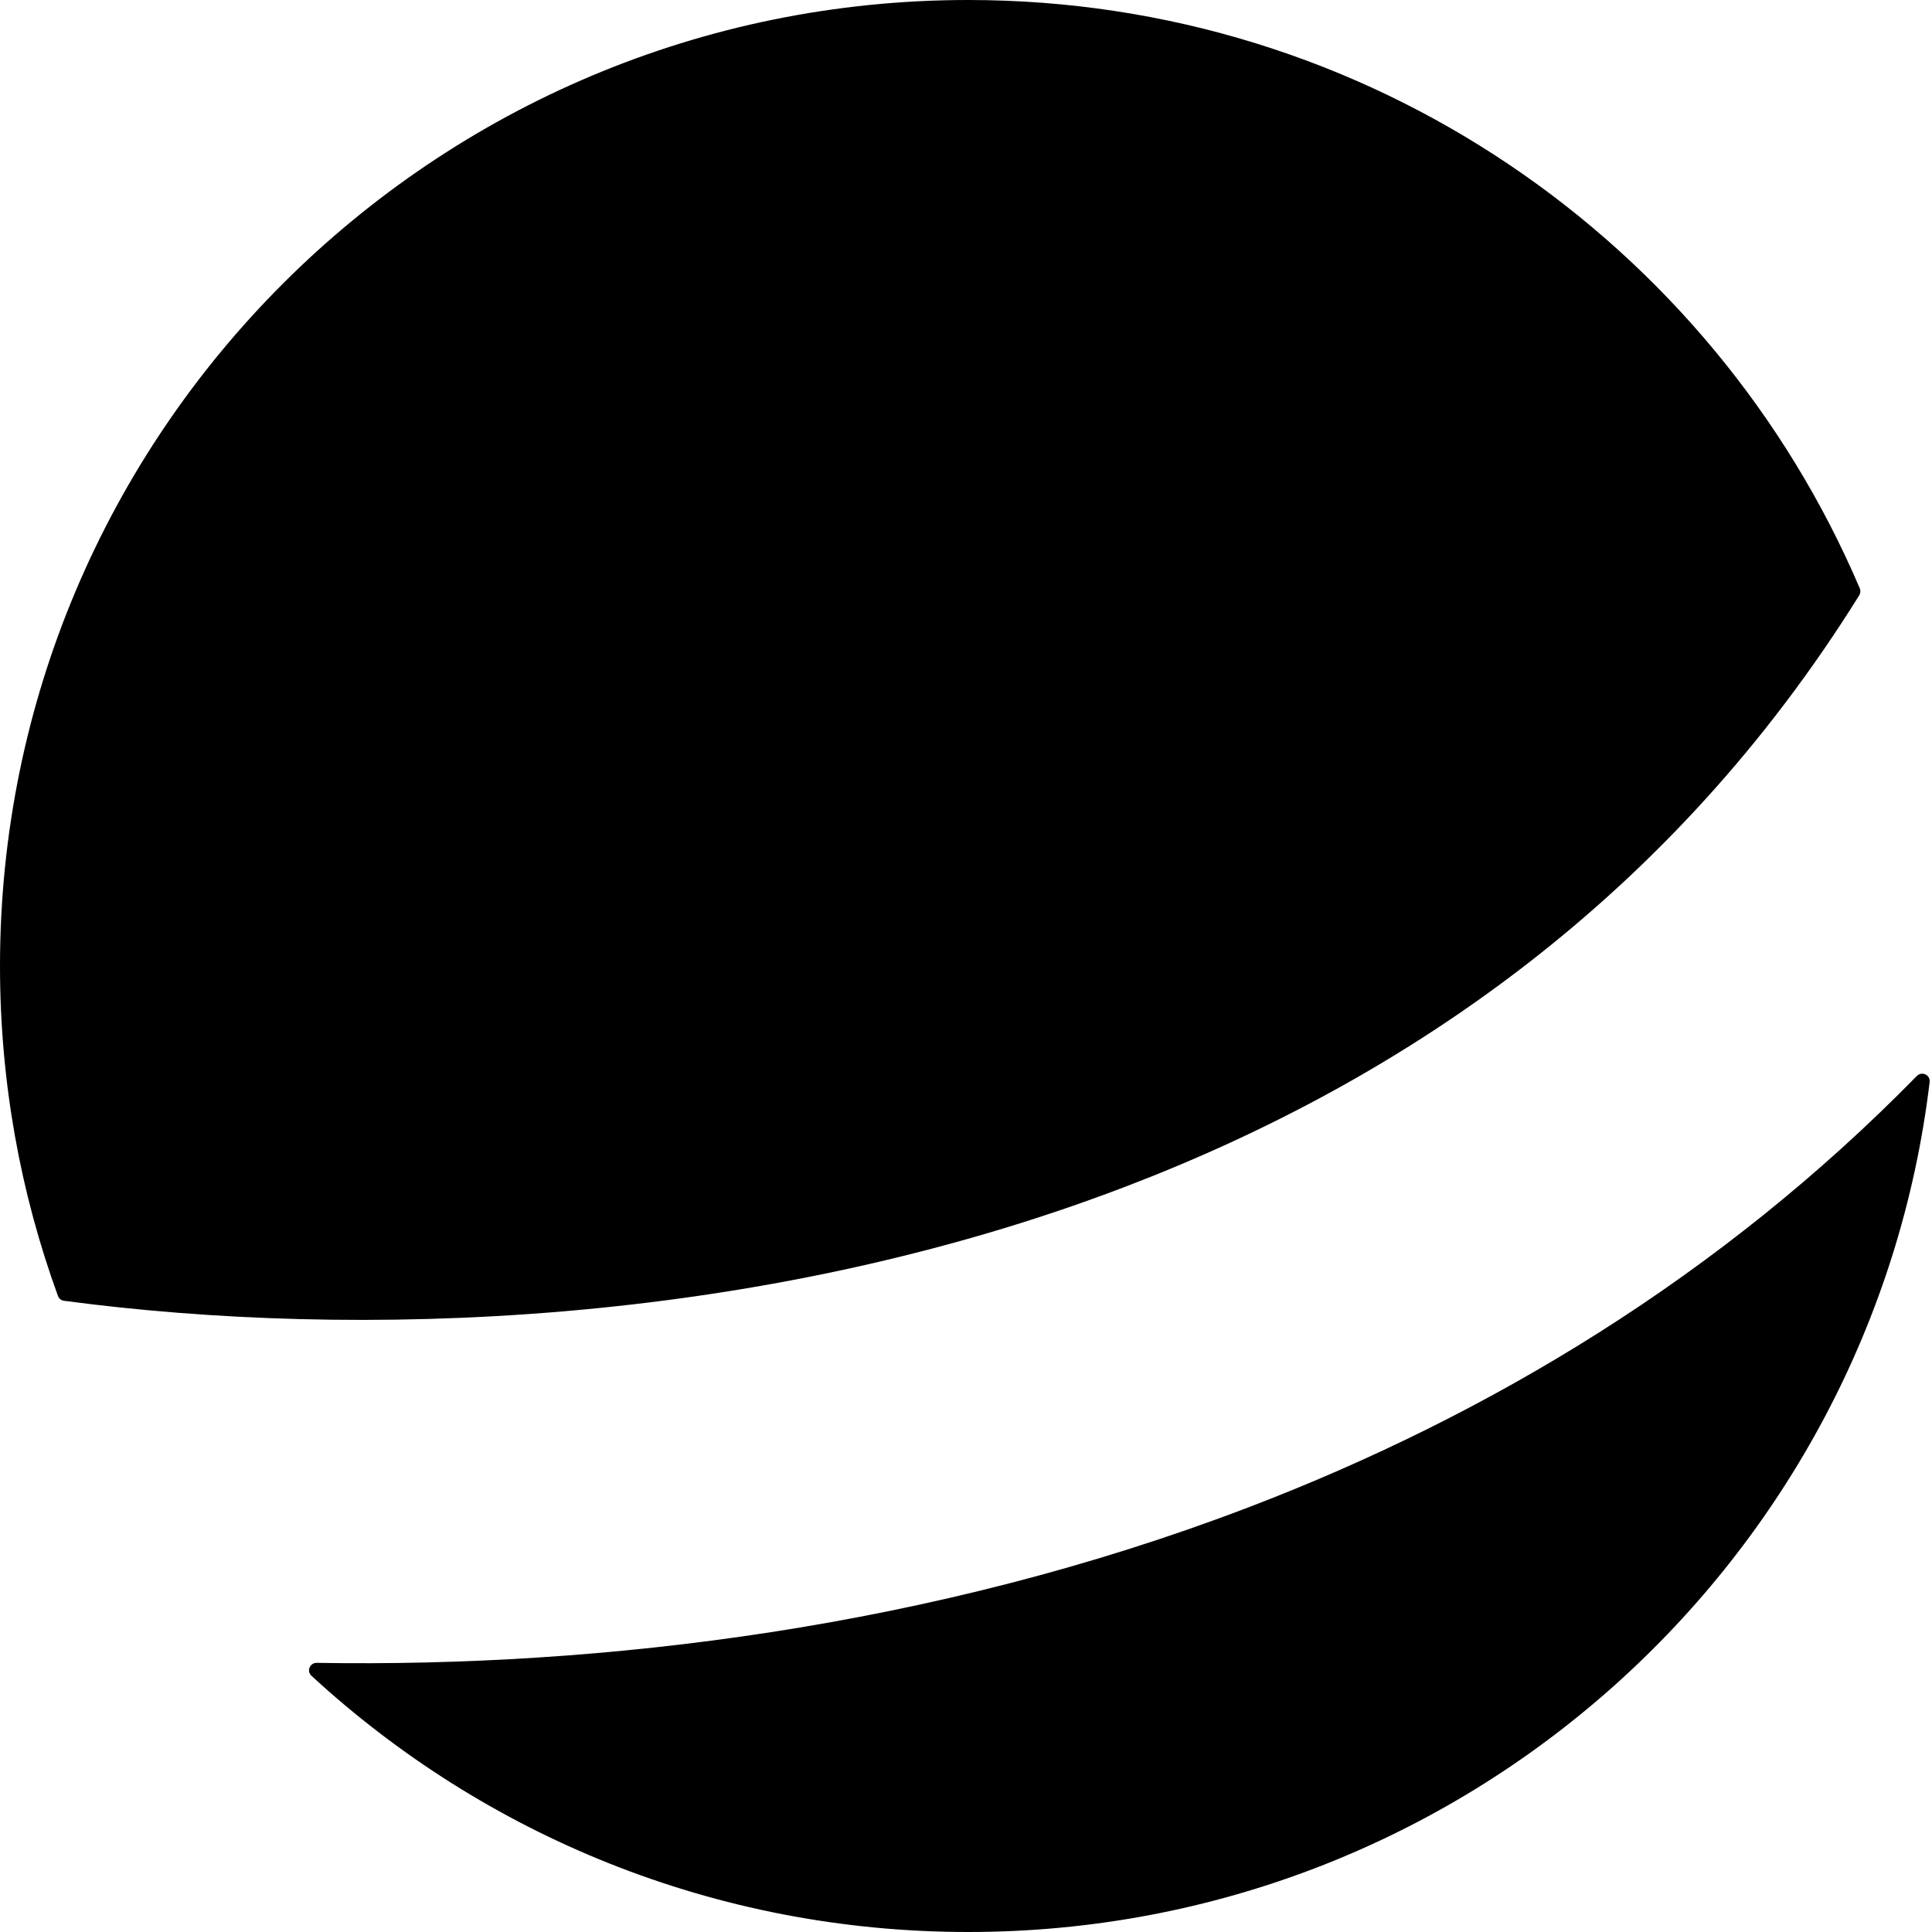
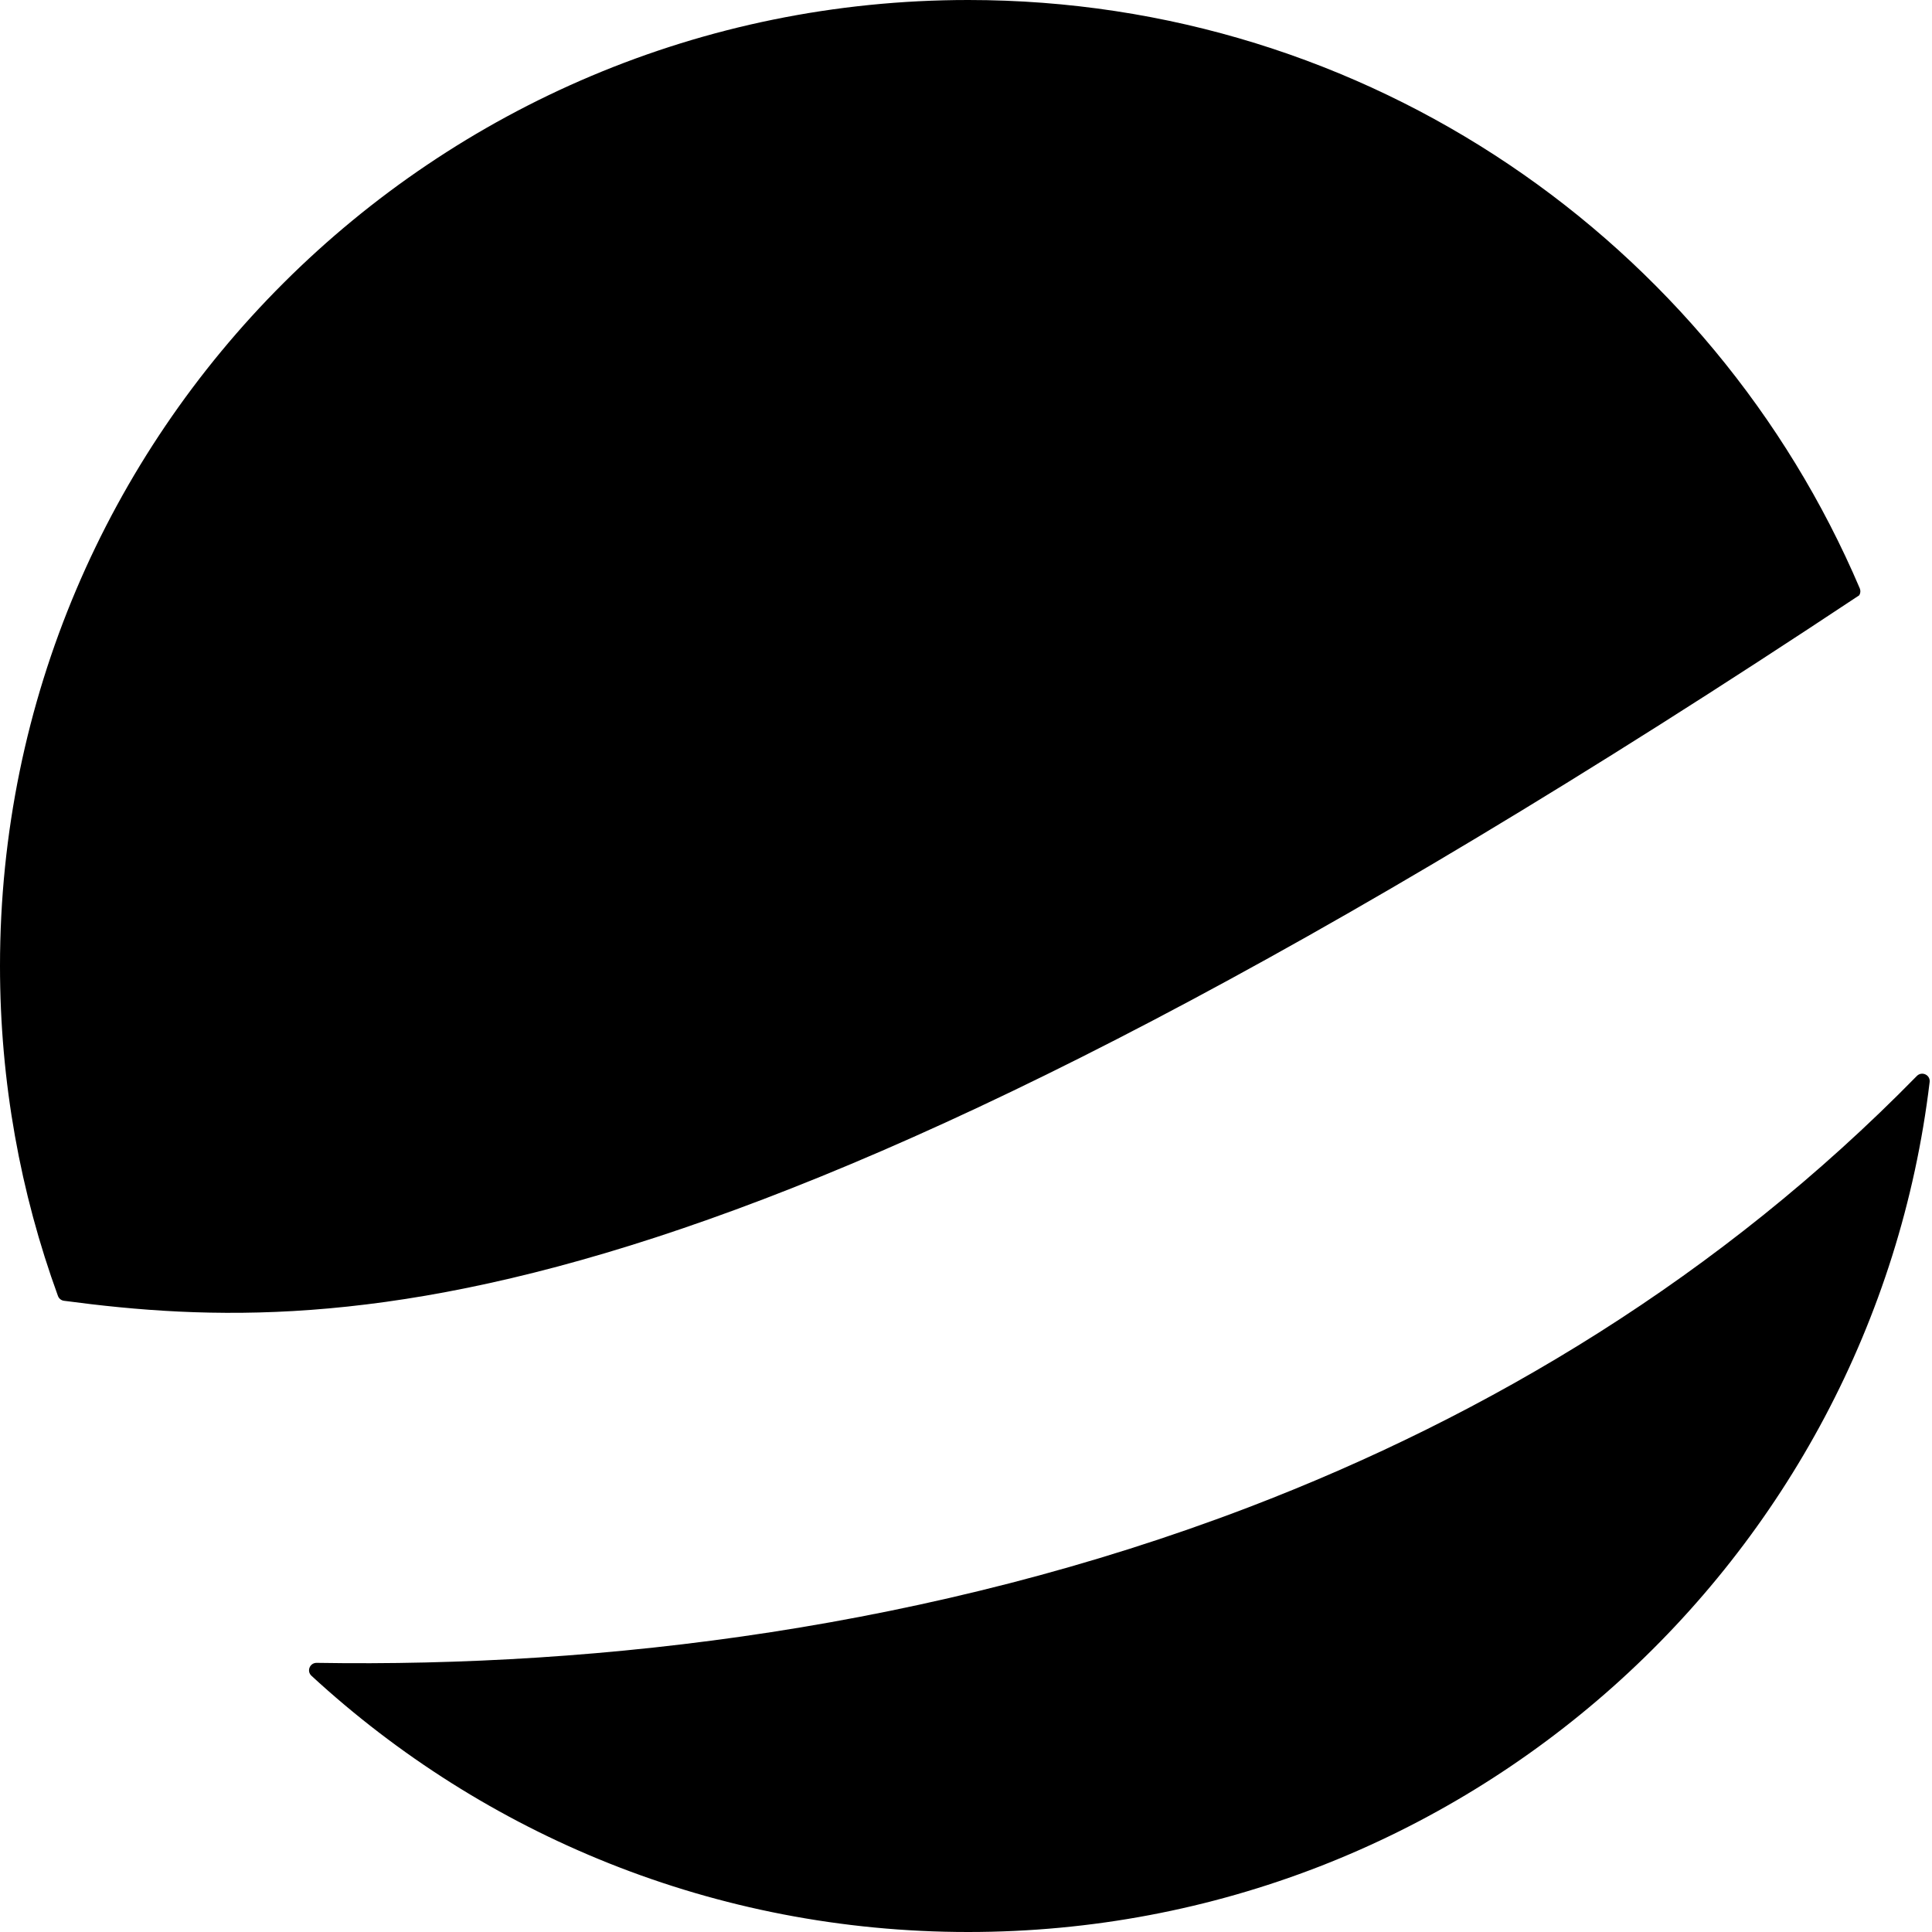
<svg xmlns="http://www.w3.org/2000/svg" width="256" height="256" viewBox="0 0 256 256" fill="none">
-   <path fill-rule="evenodd" clip-rule="evenodd" d="M41.27 222.049C40.599 221.431 41.052 220.322 41.965 220.337C79.785 220.958 123.539 215.738 165.432 199.729C197.29 187.554 227.996 169.125 253.988 142.575C254.652 141.896 255.8 142.434 255.687 143.377C248.073 206.82 193.944 256 128.302 256C94.714 256 64.14 243.124 41.27 222.049ZM8.475 172.36C8.108 172.311 7.804 172.064 7.678 171.717C2.71 158.076 0 143.354 0 128C0 57.307 57.443 0 128.302 0C181.364 0 226.903 32.136 246.431 77.965C246.558 78.263 246.53 78.606 246.359 78.881C221.544 118.731 186.459 142.975 149.12 157.245C100.007 176.014 46.768 177.459 8.475 172.36Z" fill="black" />
+   <path fill-rule="evenodd" clip-rule="evenodd" d="M41.27 222.049C40.599 221.431 41.052 220.322 41.965 220.337C79.785 220.958 123.539 215.738 165.432 199.729C197.29 187.554 227.996 169.125 253.988 142.575C254.652 141.896 255.8 142.434 255.687 143.377C248.073 206.82 193.944 256 128.302 256C94.714 256 64.14 243.124 41.27 222.049ZM8.475 172.36C8.108 172.311 7.804 172.064 7.678 171.717C2.71 158.076 0 143.354 0 128C0 57.307 57.443 0 128.302 0C181.364 0 226.903 32.136 246.431 77.965C246.558 78.263 246.53 78.606 246.359 78.881C100.007 176.014 46.768 177.459 8.475 172.36Z" fill="black" />
</svg>